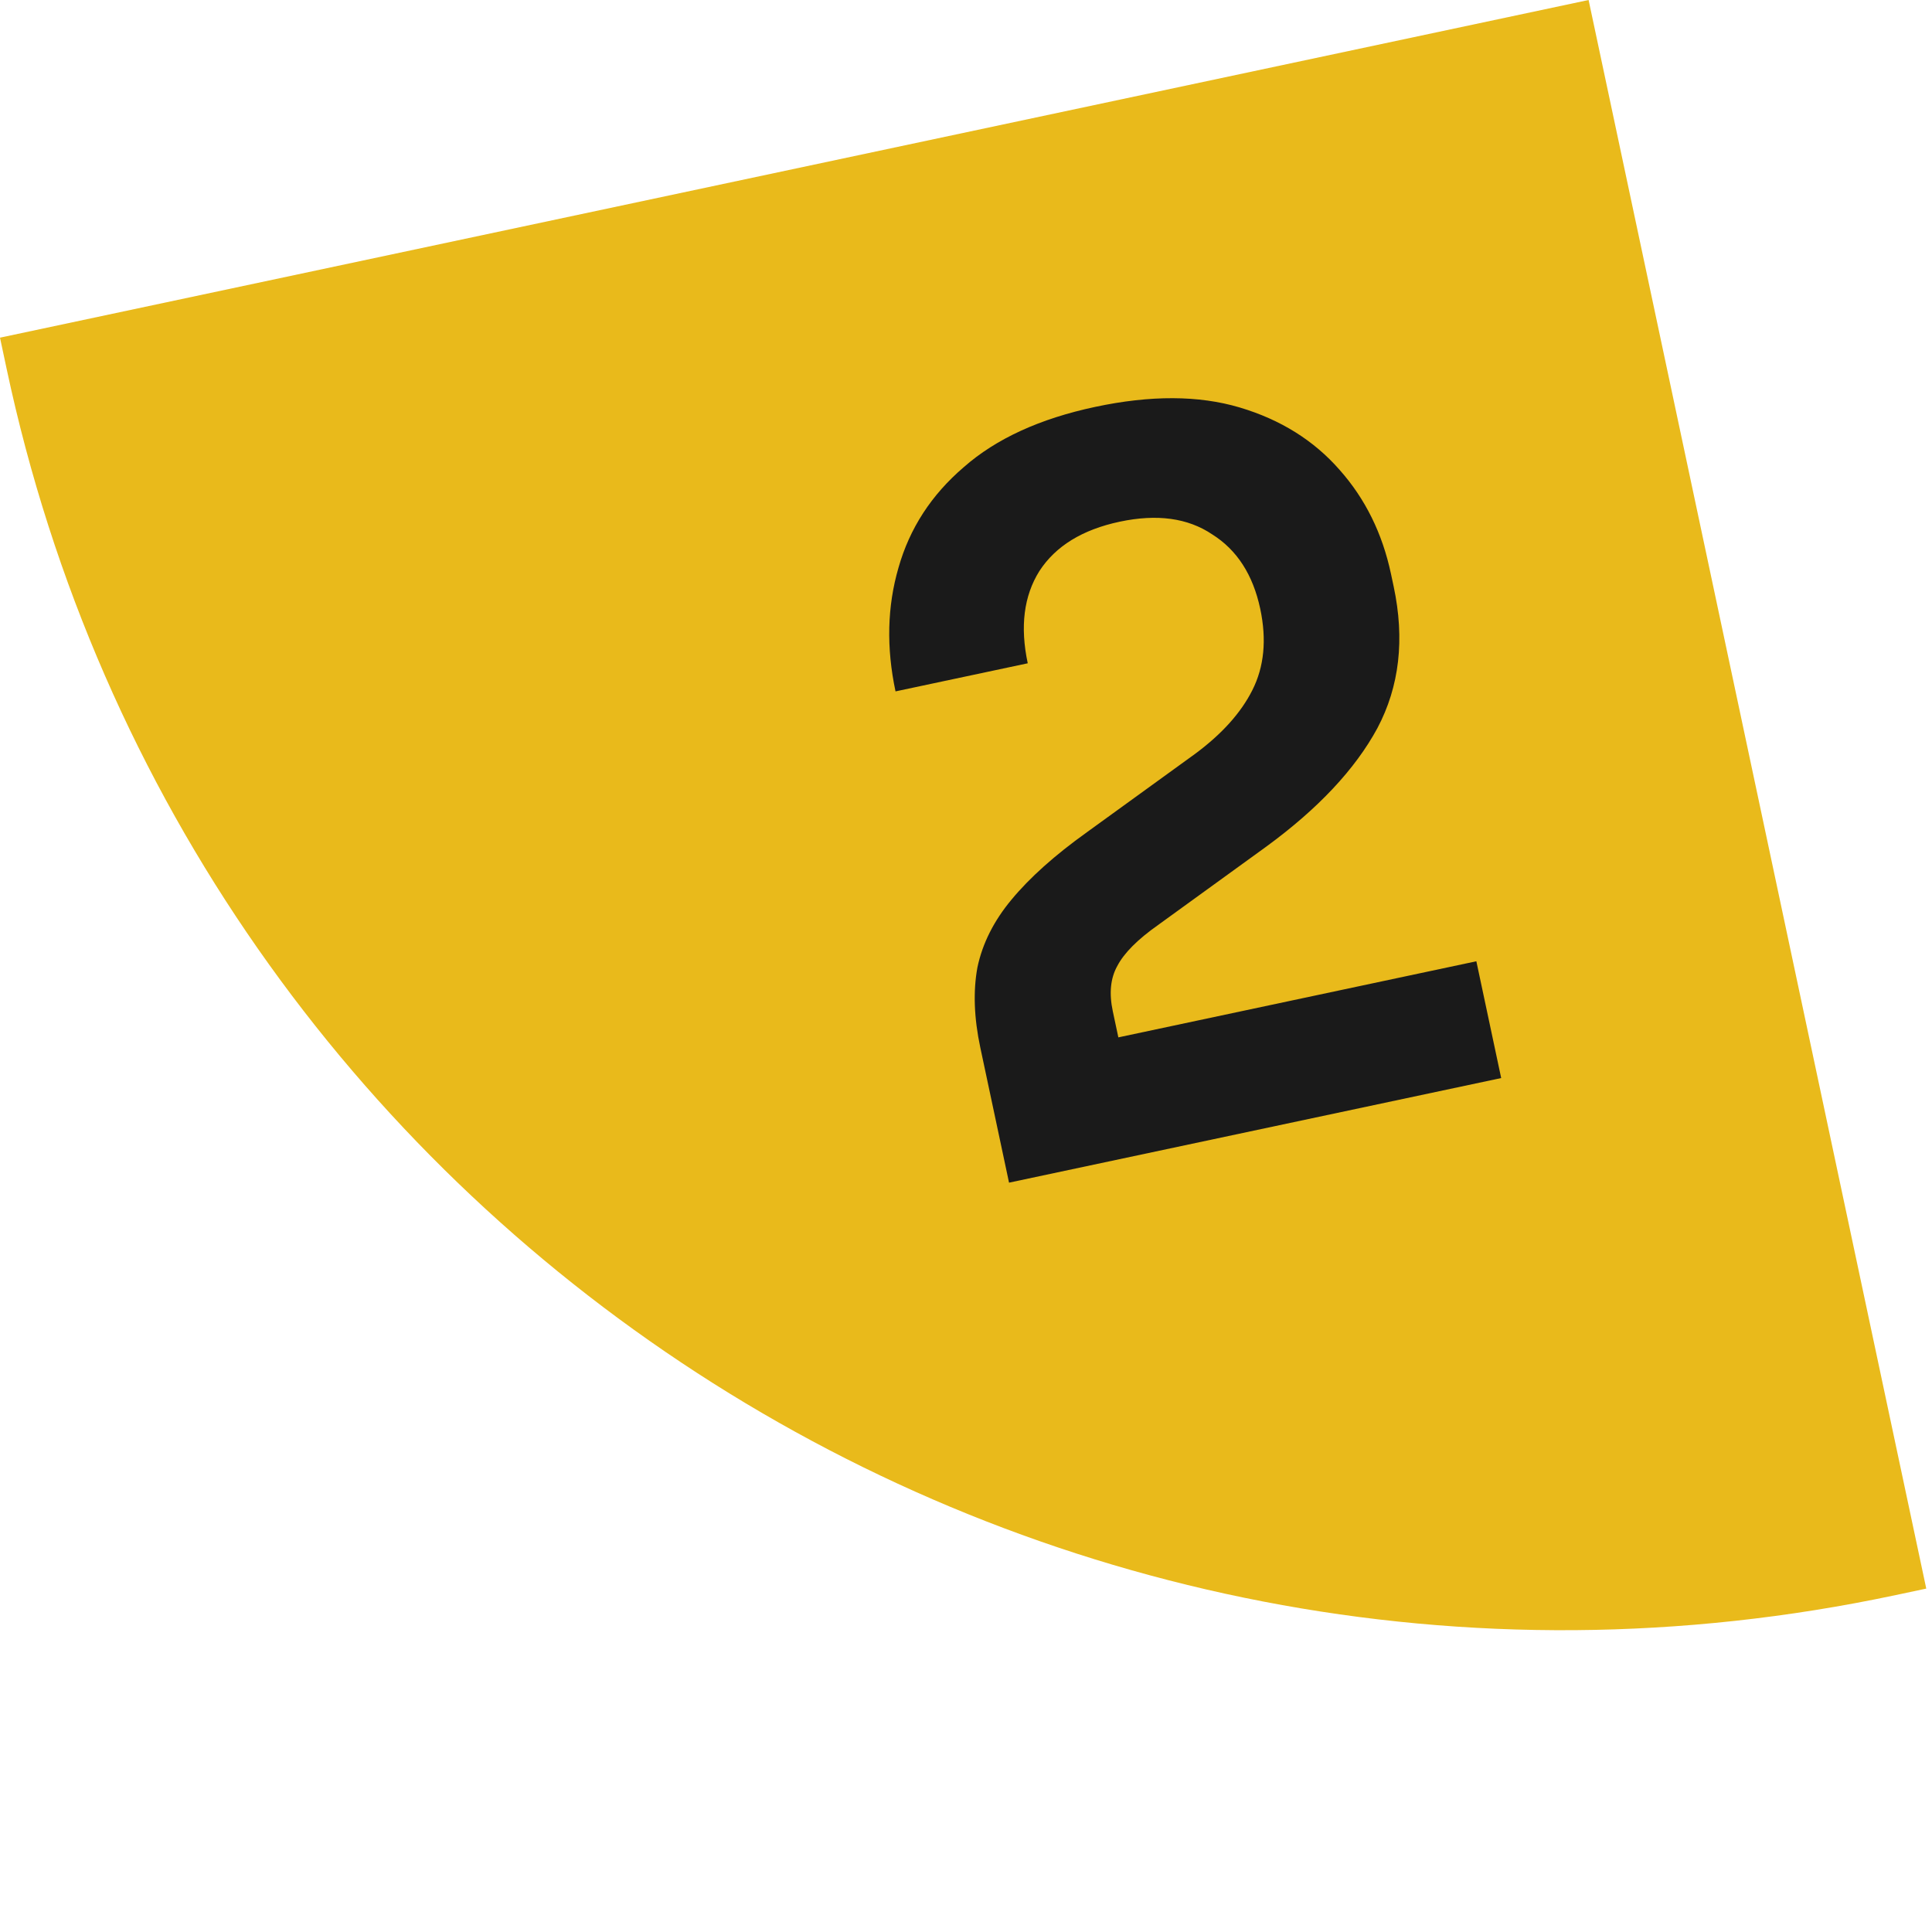
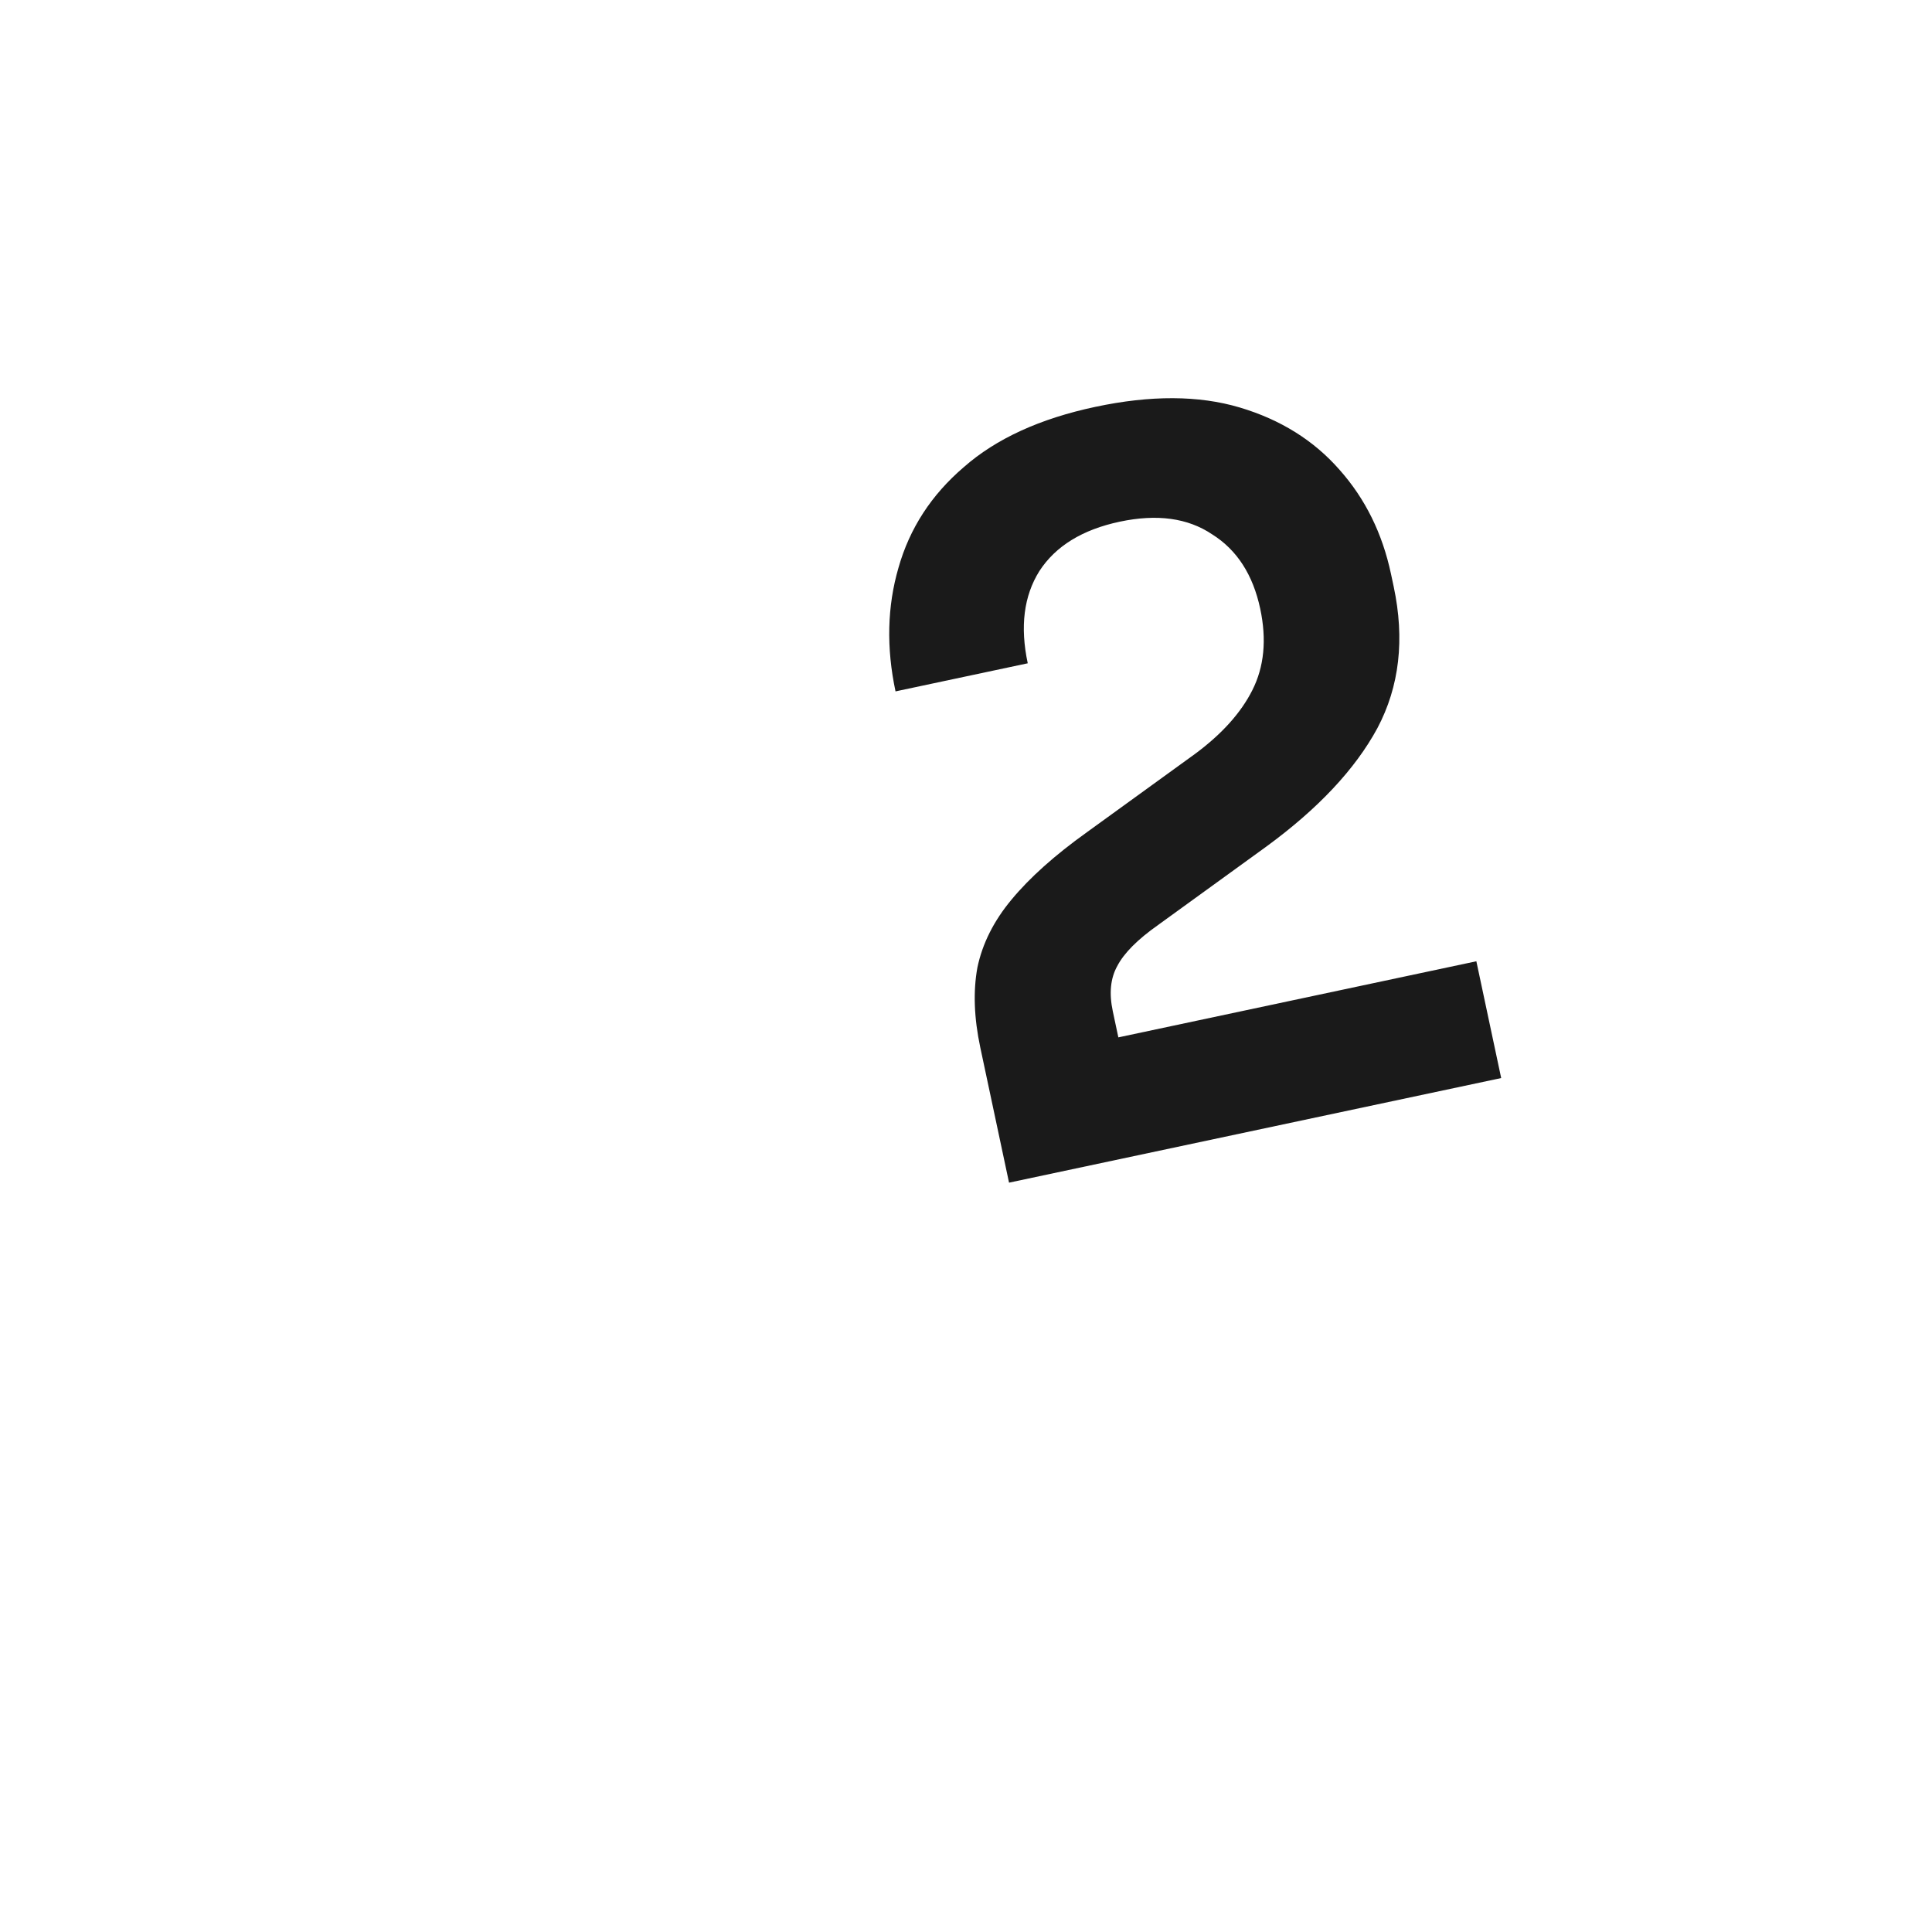
<svg xmlns="http://www.w3.org/2000/svg" width="94" height="94" viewBox="0 0 94 94" fill="none">
-   <path d="M92.236 77.607L93.721 77.292L77.292 2.19262e-05L0 16.429L0.316 17.914C9.215 59.781 50.369 86.506 92.236 77.607Z" fill="#E9BA1B" />
  <path d="M49.094 57.541L47.696 50.968C47.39 49.528 47.343 48.23 47.555 47.072C47.799 45.908 48.35 44.81 49.21 43.776C50.095 42.705 51.318 41.611 52.88 40.493L58.153 36.674C59.453 35.71 60.379 34.679 60.931 33.581C61.507 32.444 61.635 31.124 61.316 29.622C60.963 27.963 60.183 26.755 58.975 25.997C57.792 25.202 56.293 24.997 54.477 25.383C52.662 25.769 51.36 26.569 50.571 27.784C49.813 28.992 49.624 30.488 50.004 32.272L43.571 33.639C43.119 31.511 43.167 29.505 43.715 27.622C44.257 25.707 45.317 24.075 46.895 22.726C48.466 21.345 50.598 20.368 53.29 19.796C55.981 19.224 58.323 19.233 60.313 19.824C62.303 20.416 63.925 21.428 65.179 22.863C66.426 24.267 67.259 25.954 67.678 27.926L67.808 28.536C68.354 31.103 68.09 33.4 67.016 35.428C65.935 37.424 64.135 39.344 61.615 41.188L56.342 45.008C55.346 45.711 54.686 46.374 54.361 47C54.029 47.594 53.956 48.329 54.143 49.205L54.782 52.21L52.816 50.812L71.831 46.77L73.039 52.452L49.094 57.541Z" fill="#1A1A1A" />
</svg>